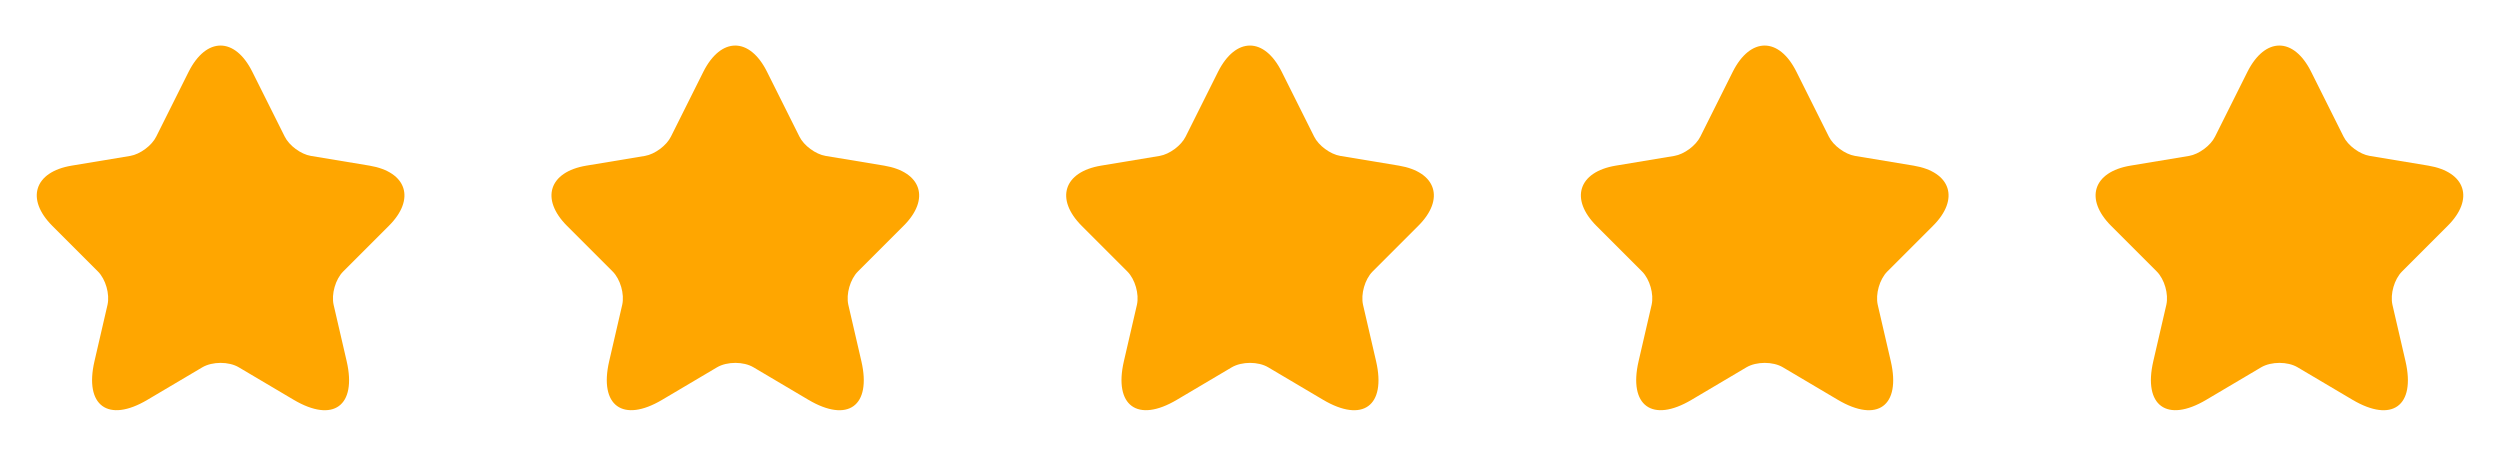
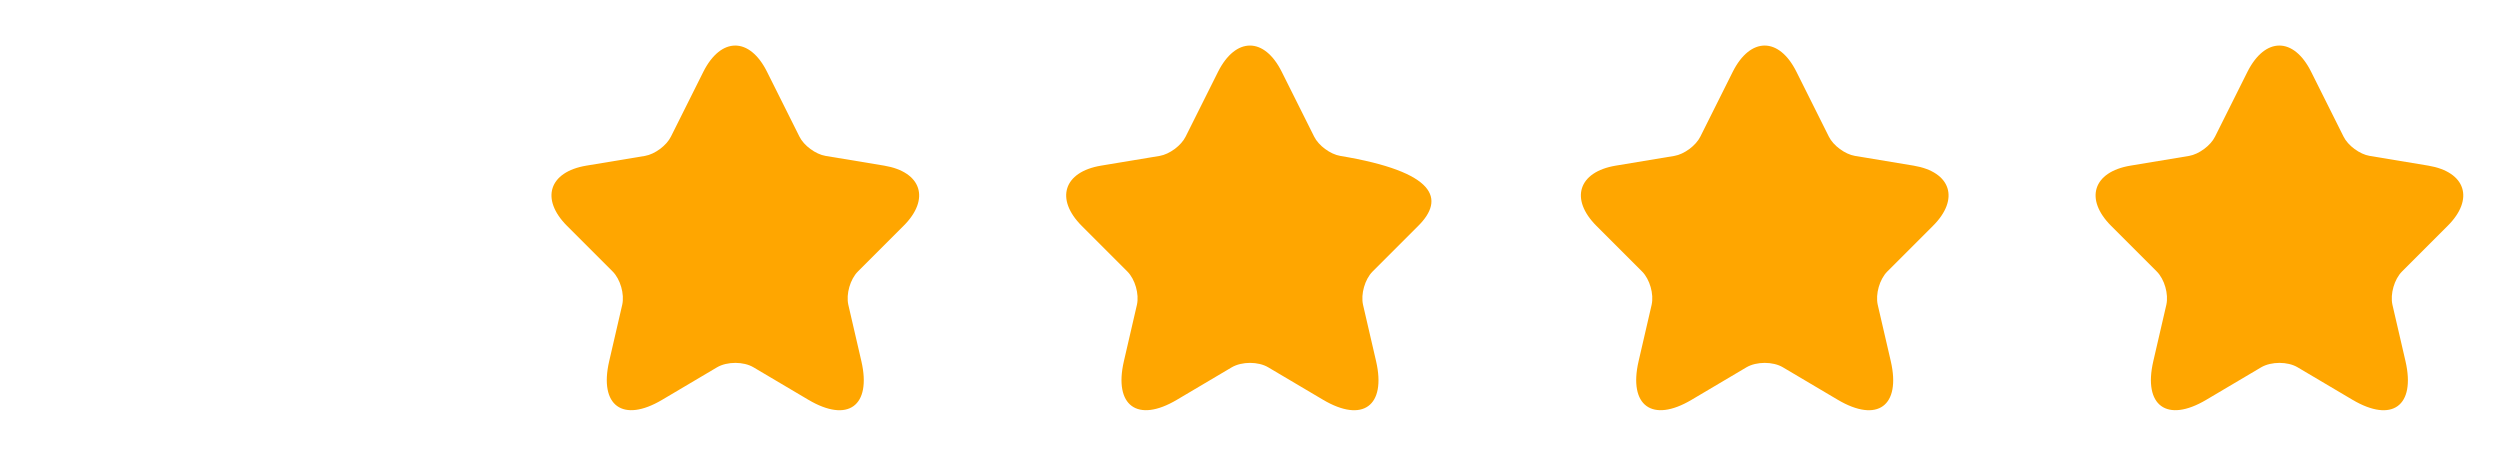
<svg xmlns="http://www.w3.org/2000/svg" width="170" height="31" viewBox="0 0 170 31" fill="none">
-   <path d="M19.361 9.288C19.661 9.901 20.461 10.488 21.136 10.601L25.124 11.263C27.674 11.688 28.274 13.538 26.436 15.363L23.336 18.463C22.811 18.988 22.524 20.001 22.686 20.726L23.574 24.563C24.274 27.601 22.661 28.776 19.974 27.188L16.236 24.976C15.561 24.576 14.449 24.576 13.761 24.976L10.024 27.188C7.349 28.776 5.724 27.588 6.424 24.563L7.311 20.726C7.474 20.001 7.186 18.988 6.661 18.463L3.561 15.363C1.736 13.538 2.324 11.688 4.874 11.263L8.861 10.601C9.524 10.488 10.324 9.901 10.624 9.288L12.824 4.888C14.024 2.501 15.974 2.501 17.161 4.888L19.361 9.288Z" fill="#FFA600" />
  <path d="M54.361 9.288C54.661 9.901 55.461 10.488 56.136 10.601L60.124 11.263C62.674 11.688 63.274 13.538 61.436 15.363L58.336 18.463C57.811 18.988 57.524 20.001 57.686 20.726L58.574 24.563C59.274 27.601 57.661 28.776 54.974 27.188L51.236 24.976C50.561 24.576 49.449 24.576 48.761 24.976L45.024 27.188C42.349 28.776 40.724 27.588 41.424 24.563L42.311 20.726C42.474 20.001 42.186 18.988 41.661 18.463L38.561 15.363C36.736 13.538 37.324 11.688 39.874 11.263L43.861 10.601C44.524 10.488 45.324 9.901 45.624 9.288L47.824 4.888C49.024 2.501 50.974 2.501 52.161 4.888L54.361 9.288Z" fill="#FFA600" />
-   <path d="M89.361 9.288C89.661 9.901 90.461 10.488 91.136 10.601L95.124 11.263C97.674 11.688 98.274 13.538 96.436 15.363L93.336 18.463C92.811 18.988 92.524 20.001 92.686 20.726L93.574 24.563C94.274 27.601 92.661 28.776 89.974 27.188L86.236 24.976C85.561 24.576 84.449 24.576 83.761 24.976L80.024 27.188C77.349 28.776 75.724 27.588 76.424 24.563L77.311 20.726C77.474 20.001 77.186 18.988 76.661 18.463L73.561 15.363C71.736 13.538 72.324 11.688 74.874 11.263L78.861 10.601C79.524 10.488 80.324 9.901 80.624 9.288L82.824 4.888C84.024 2.501 85.974 2.501 87.161 4.888L89.361 9.288Z" fill="#FFA600" />
+   <path d="M89.361 9.288C89.661 9.901 90.461 10.488 91.136 10.601C97.674 11.688 98.274 13.538 96.436 15.363L93.336 18.463C92.811 18.988 92.524 20.001 92.686 20.726L93.574 24.563C94.274 27.601 92.661 28.776 89.974 27.188L86.236 24.976C85.561 24.576 84.449 24.576 83.761 24.976L80.024 27.188C77.349 28.776 75.724 27.588 76.424 24.563L77.311 20.726C77.474 20.001 77.186 18.988 76.661 18.463L73.561 15.363C71.736 13.538 72.324 11.688 74.874 11.263L78.861 10.601C79.524 10.488 80.324 9.901 80.624 9.288L82.824 4.888C84.024 2.501 85.974 2.501 87.161 4.888L89.361 9.288Z" fill="#FFA600" />
  <path d="M124.361 9.288C124.661 9.901 125.461 10.488 126.136 10.601L130.124 11.263C132.674 11.688 133.274 13.538 131.436 15.363L128.336 18.463C127.811 18.988 127.524 20.001 127.686 20.726L128.574 24.563C129.274 27.601 127.661 28.776 124.974 27.188L121.236 24.976C120.561 24.576 119.449 24.576 118.761 24.976L115.024 27.188C112.349 28.776 110.724 27.588 111.424 24.563L112.311 20.726C112.474 20.001 112.186 18.988 111.661 18.463L108.561 15.363C106.736 13.538 107.324 11.688 109.874 11.263L113.861 10.601C114.524 10.488 115.324 9.901 115.624 9.288L117.824 4.888C119.024 2.501 120.974 2.501 122.161 4.888L124.361 9.288Z" fill="#FFA600" />
  <path d="M159.361 9.288C159.661 9.901 160.461 10.488 161.136 10.601L165.124 11.263C167.674 11.688 168.274 13.538 166.436 15.363L163.336 18.463C162.811 18.988 162.524 20.001 162.686 20.726L163.574 24.563C164.274 27.601 162.661 28.776 159.974 27.188L156.236 24.976C155.561 24.576 154.449 24.576 153.761 24.976L150.024 27.188C147.349 28.776 145.724 27.588 146.424 24.563L147.311 20.726C147.474 20.001 147.186 18.988 146.661 18.463L143.561 15.363C141.736 13.538 142.324 11.688 144.874 11.263L148.861 10.601C149.524 10.488 150.324 9.901 150.624 9.288L152.824 4.888C154.024 2.501 155.974 2.501 157.161 4.888L159.361 9.288Z" fill="#FFA600" />
</svg>